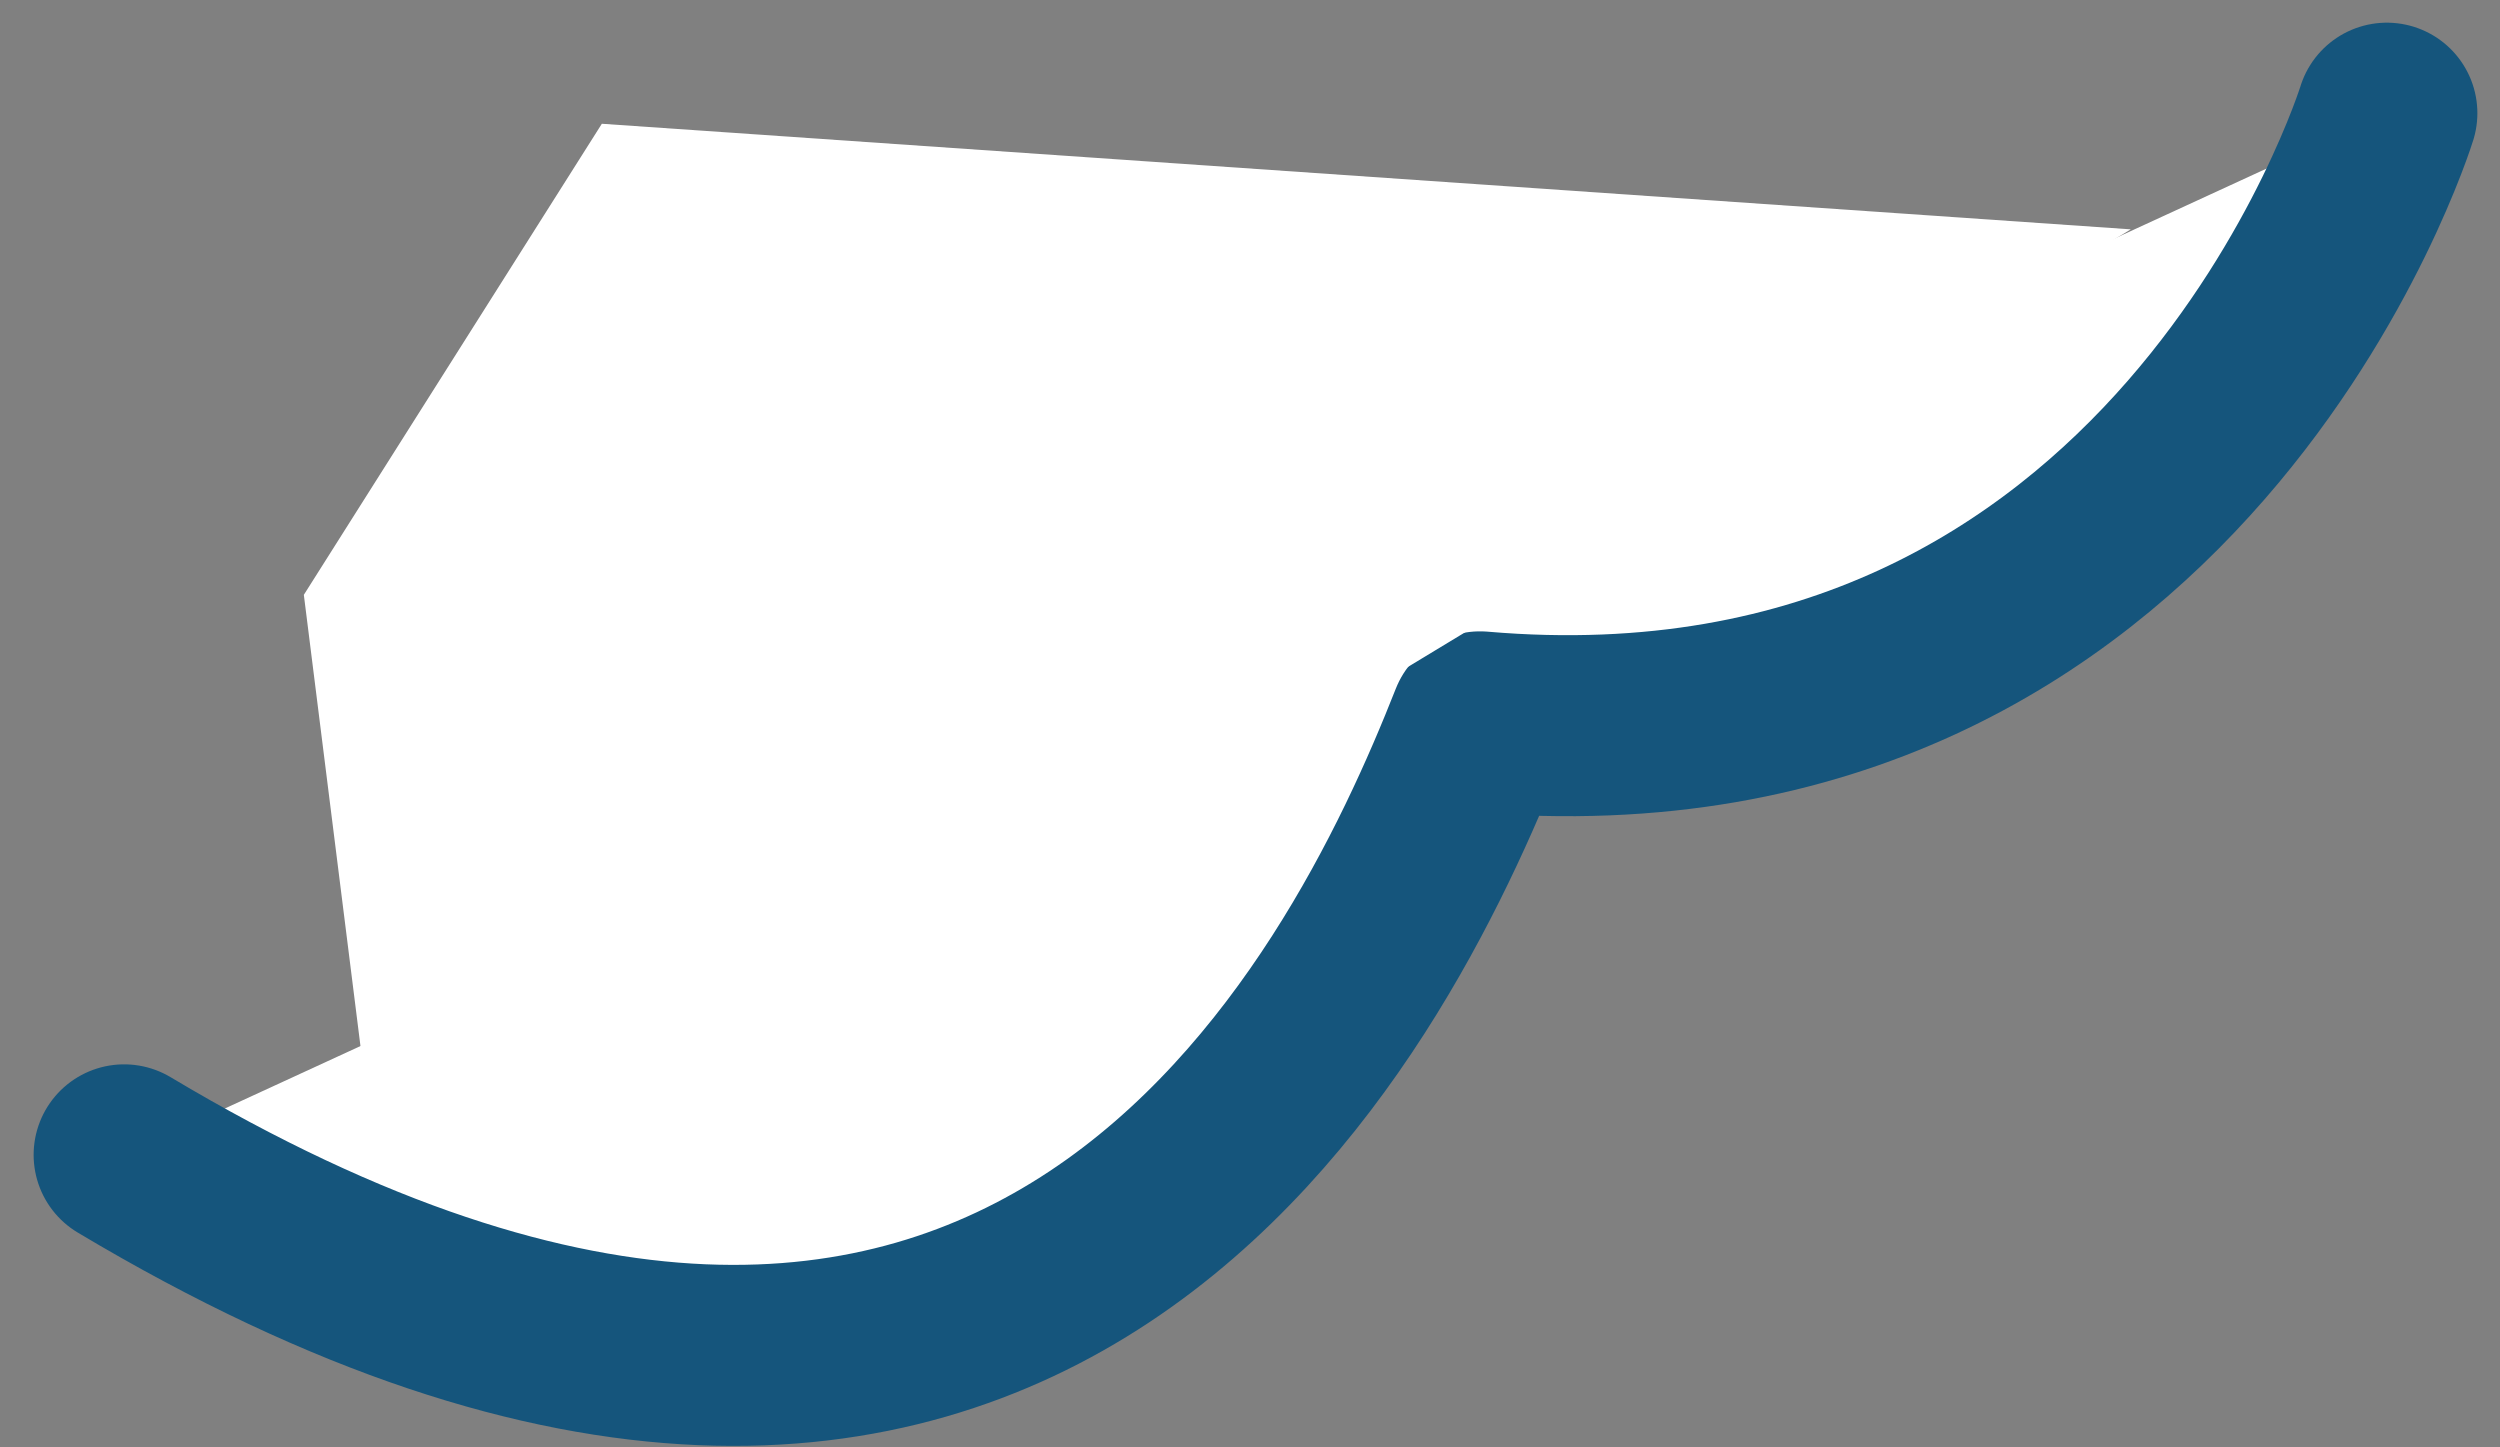
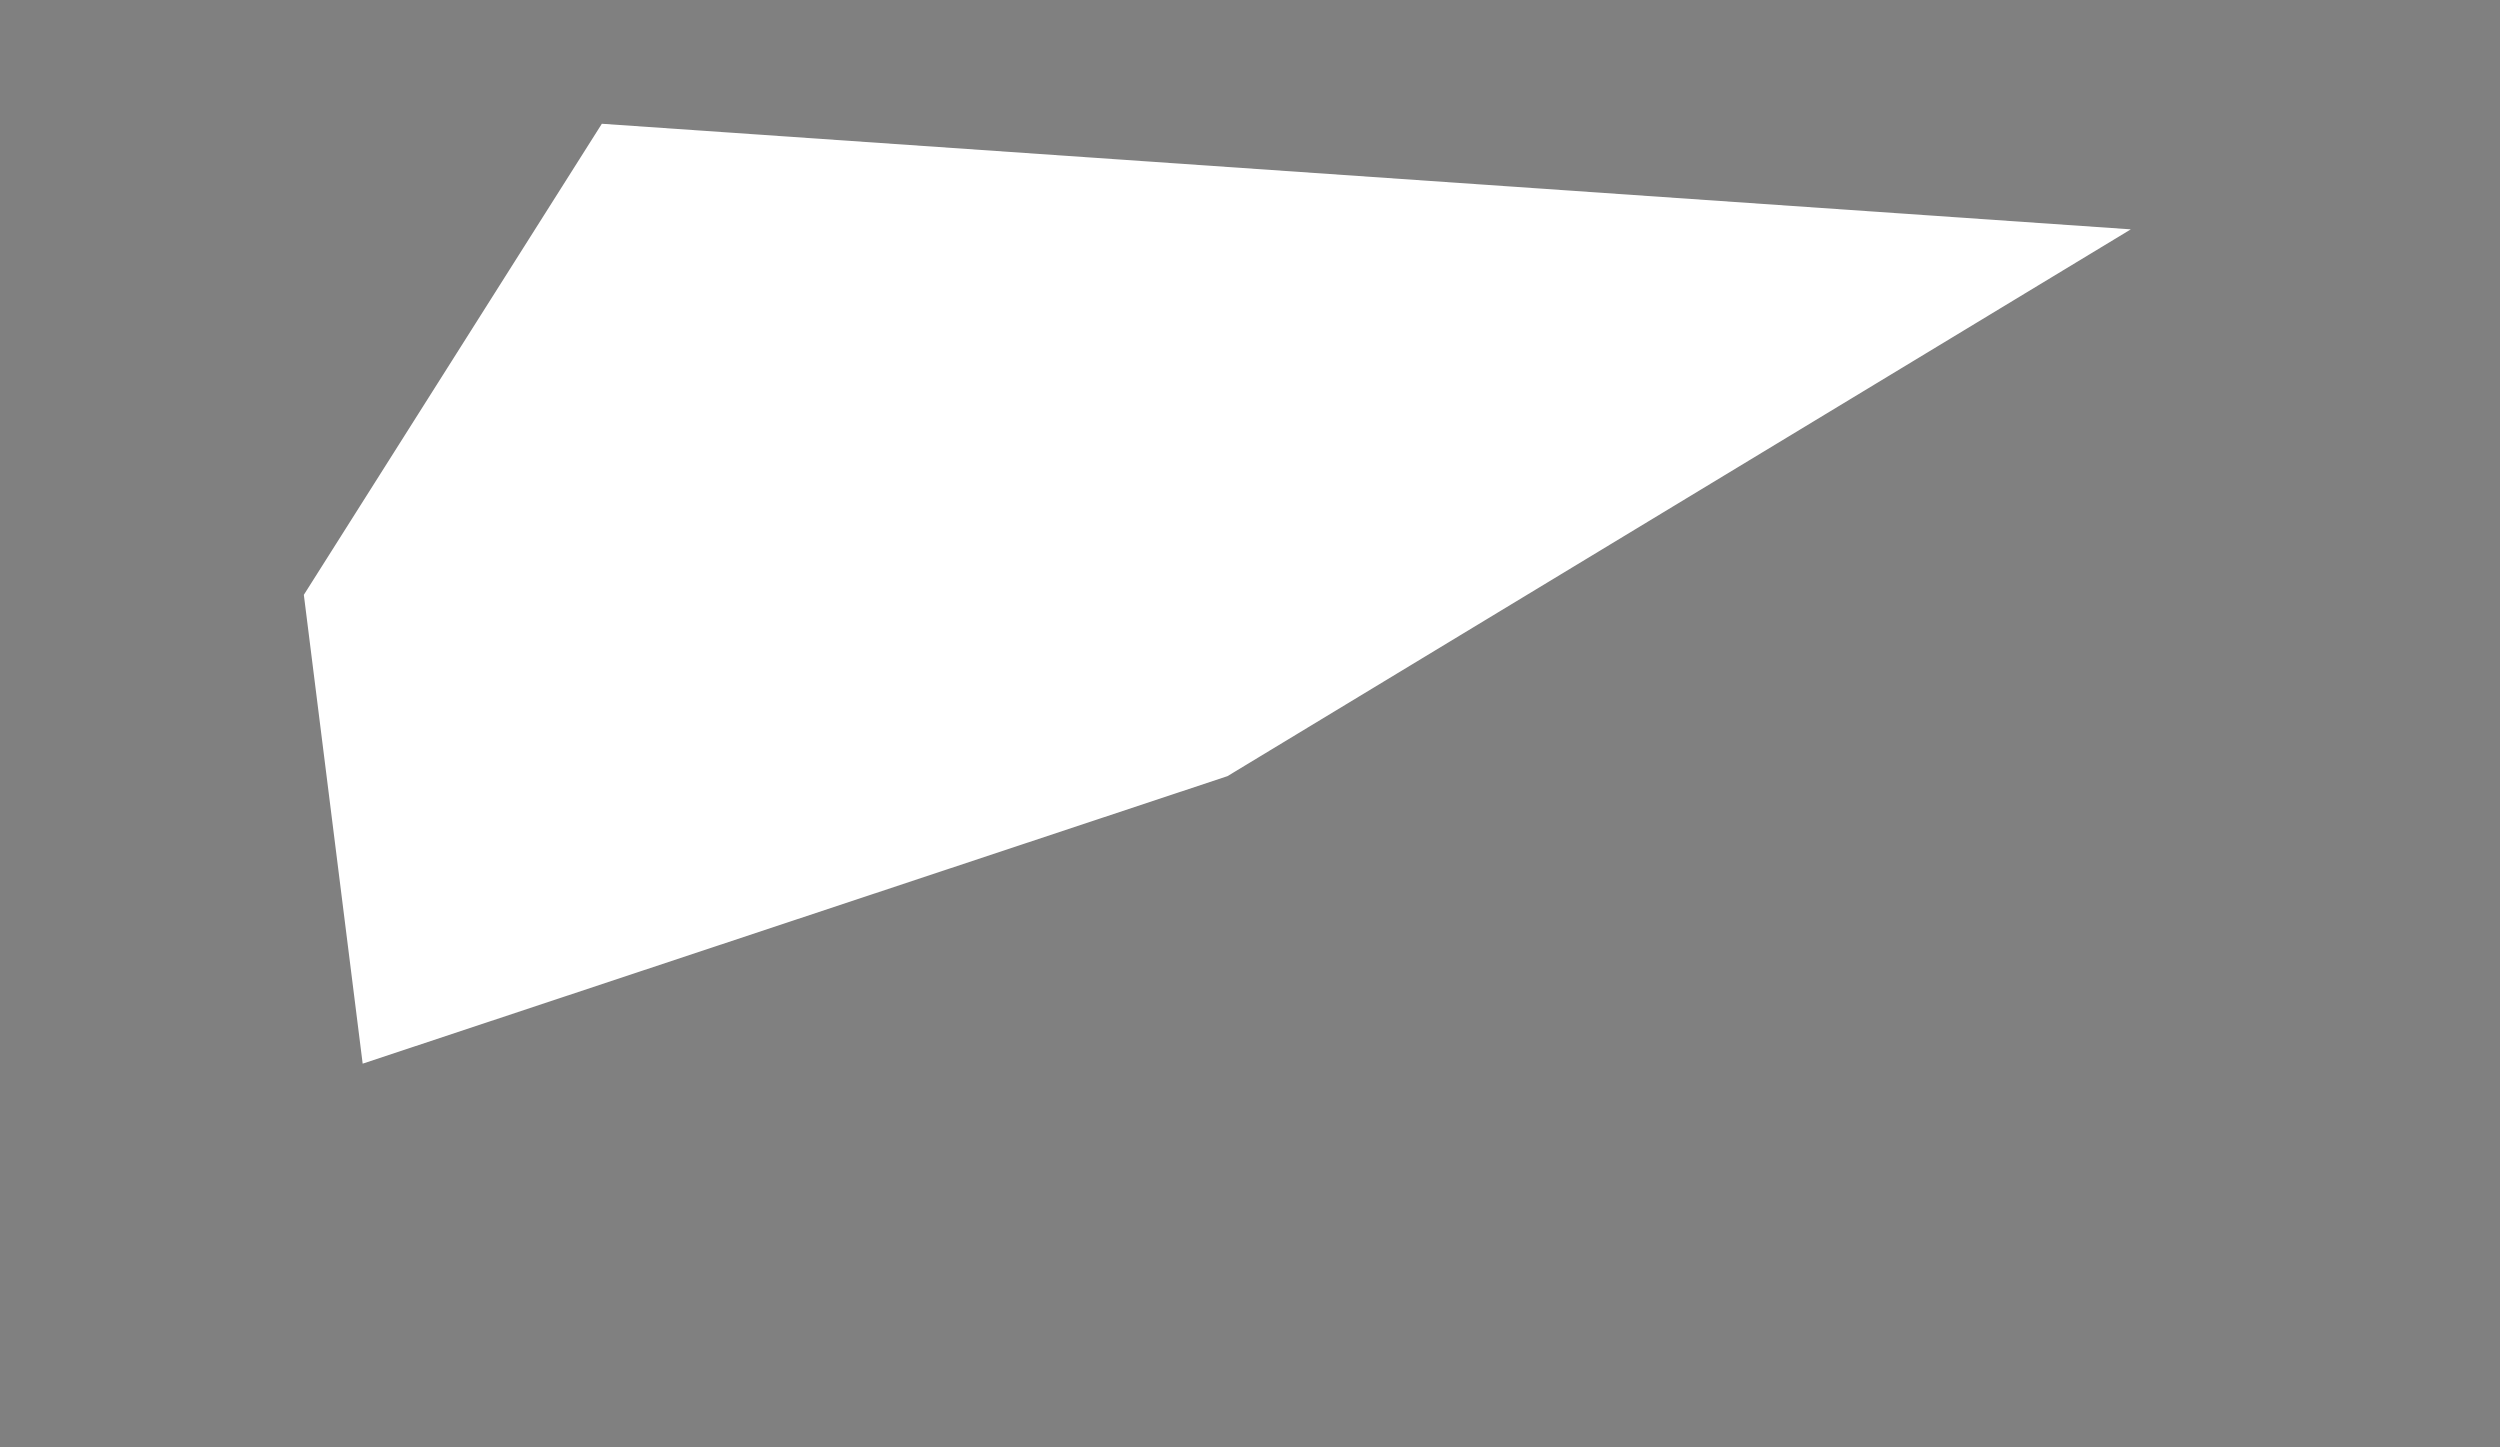
<svg xmlns="http://www.w3.org/2000/svg" width="55.243" height="31.985" viewBox="0 0 55.243 31.985">
  <rect x="0" y="0" width="55.243" height="31.985" fill="#808080" stroke="none" />
  <g id="グループ_839" data-name="グループ 839" transform="translate(2.743 2.501)">
-     <path id="パス_2564" data-name="パス 2564" d="M50,0S45.439,14.782,29.961,13.45C27.5,19.7,19.973,34.947,0,23.018" fill="#fff" stroke="#15557c" stroke-linecap="round" stroke-linejoin="round" stroke-width="4" />
    <path id="パス_2565" data-name="パス 2565" d="M40.371,2.333,20.409,14.416,1.3,20.769,0,10.409,6.585,0Z" transform="translate(3.971 0.234)" fill="#fff" />
  </g>
</svg>